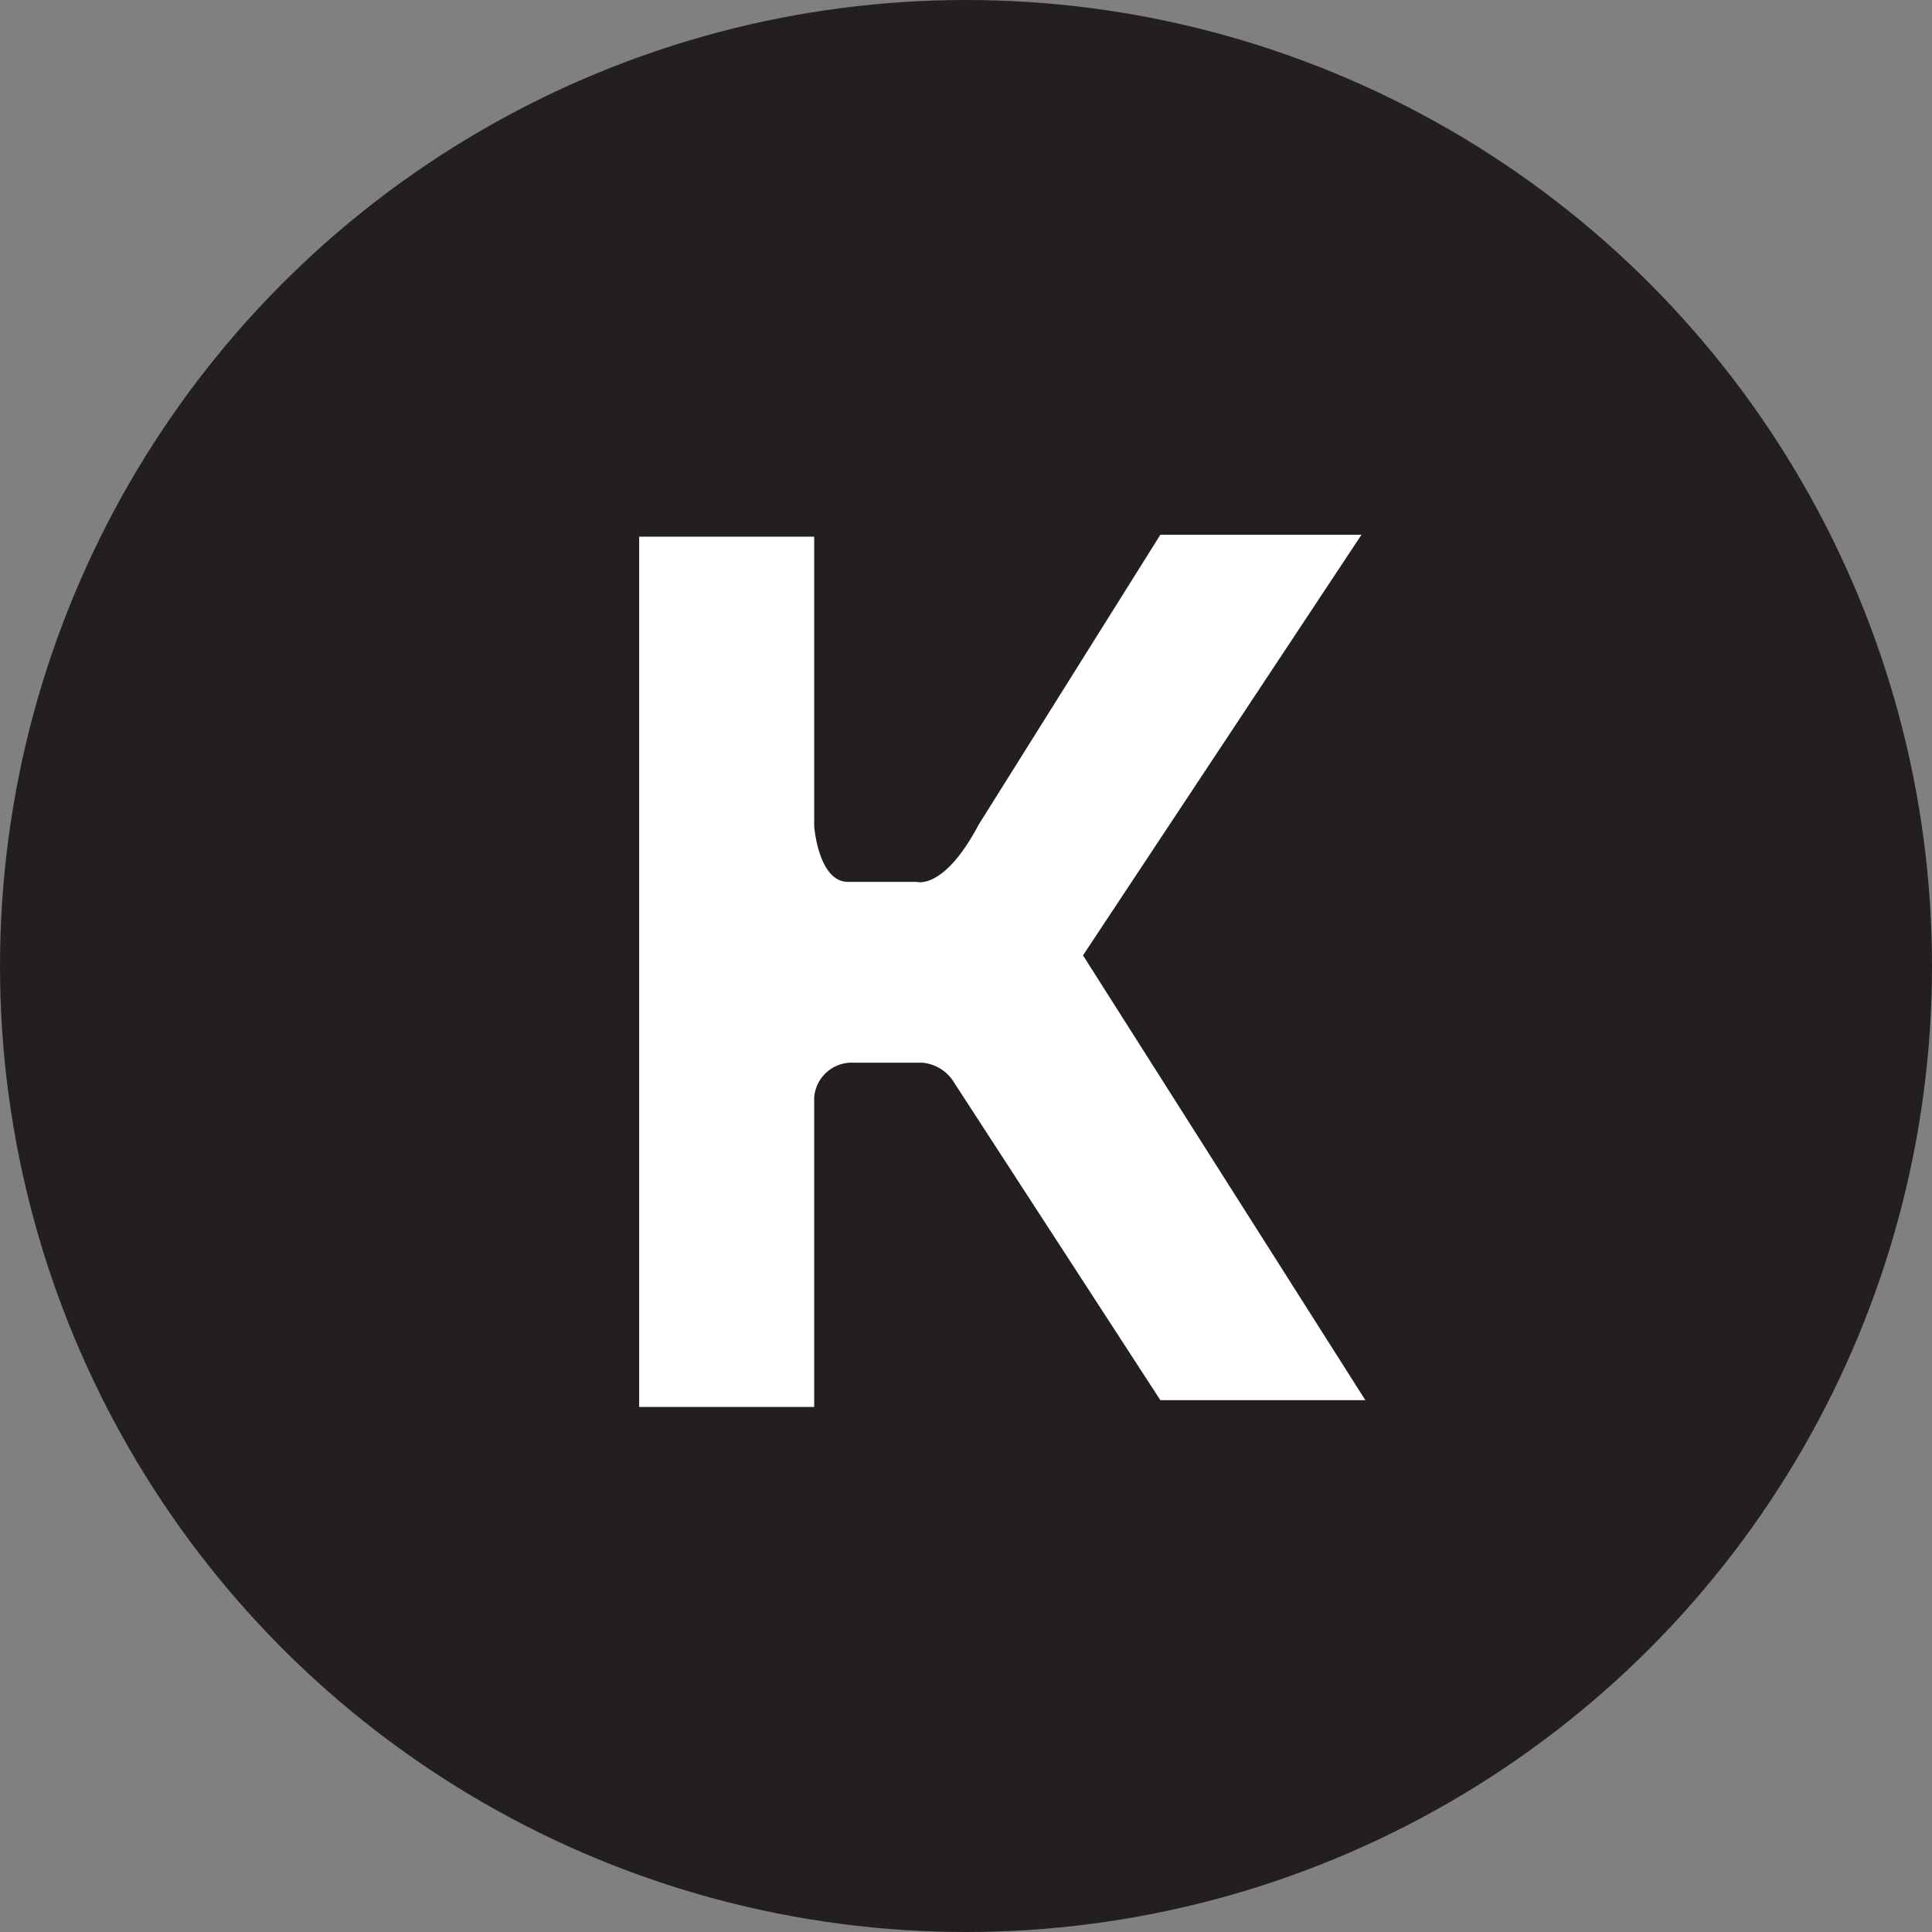
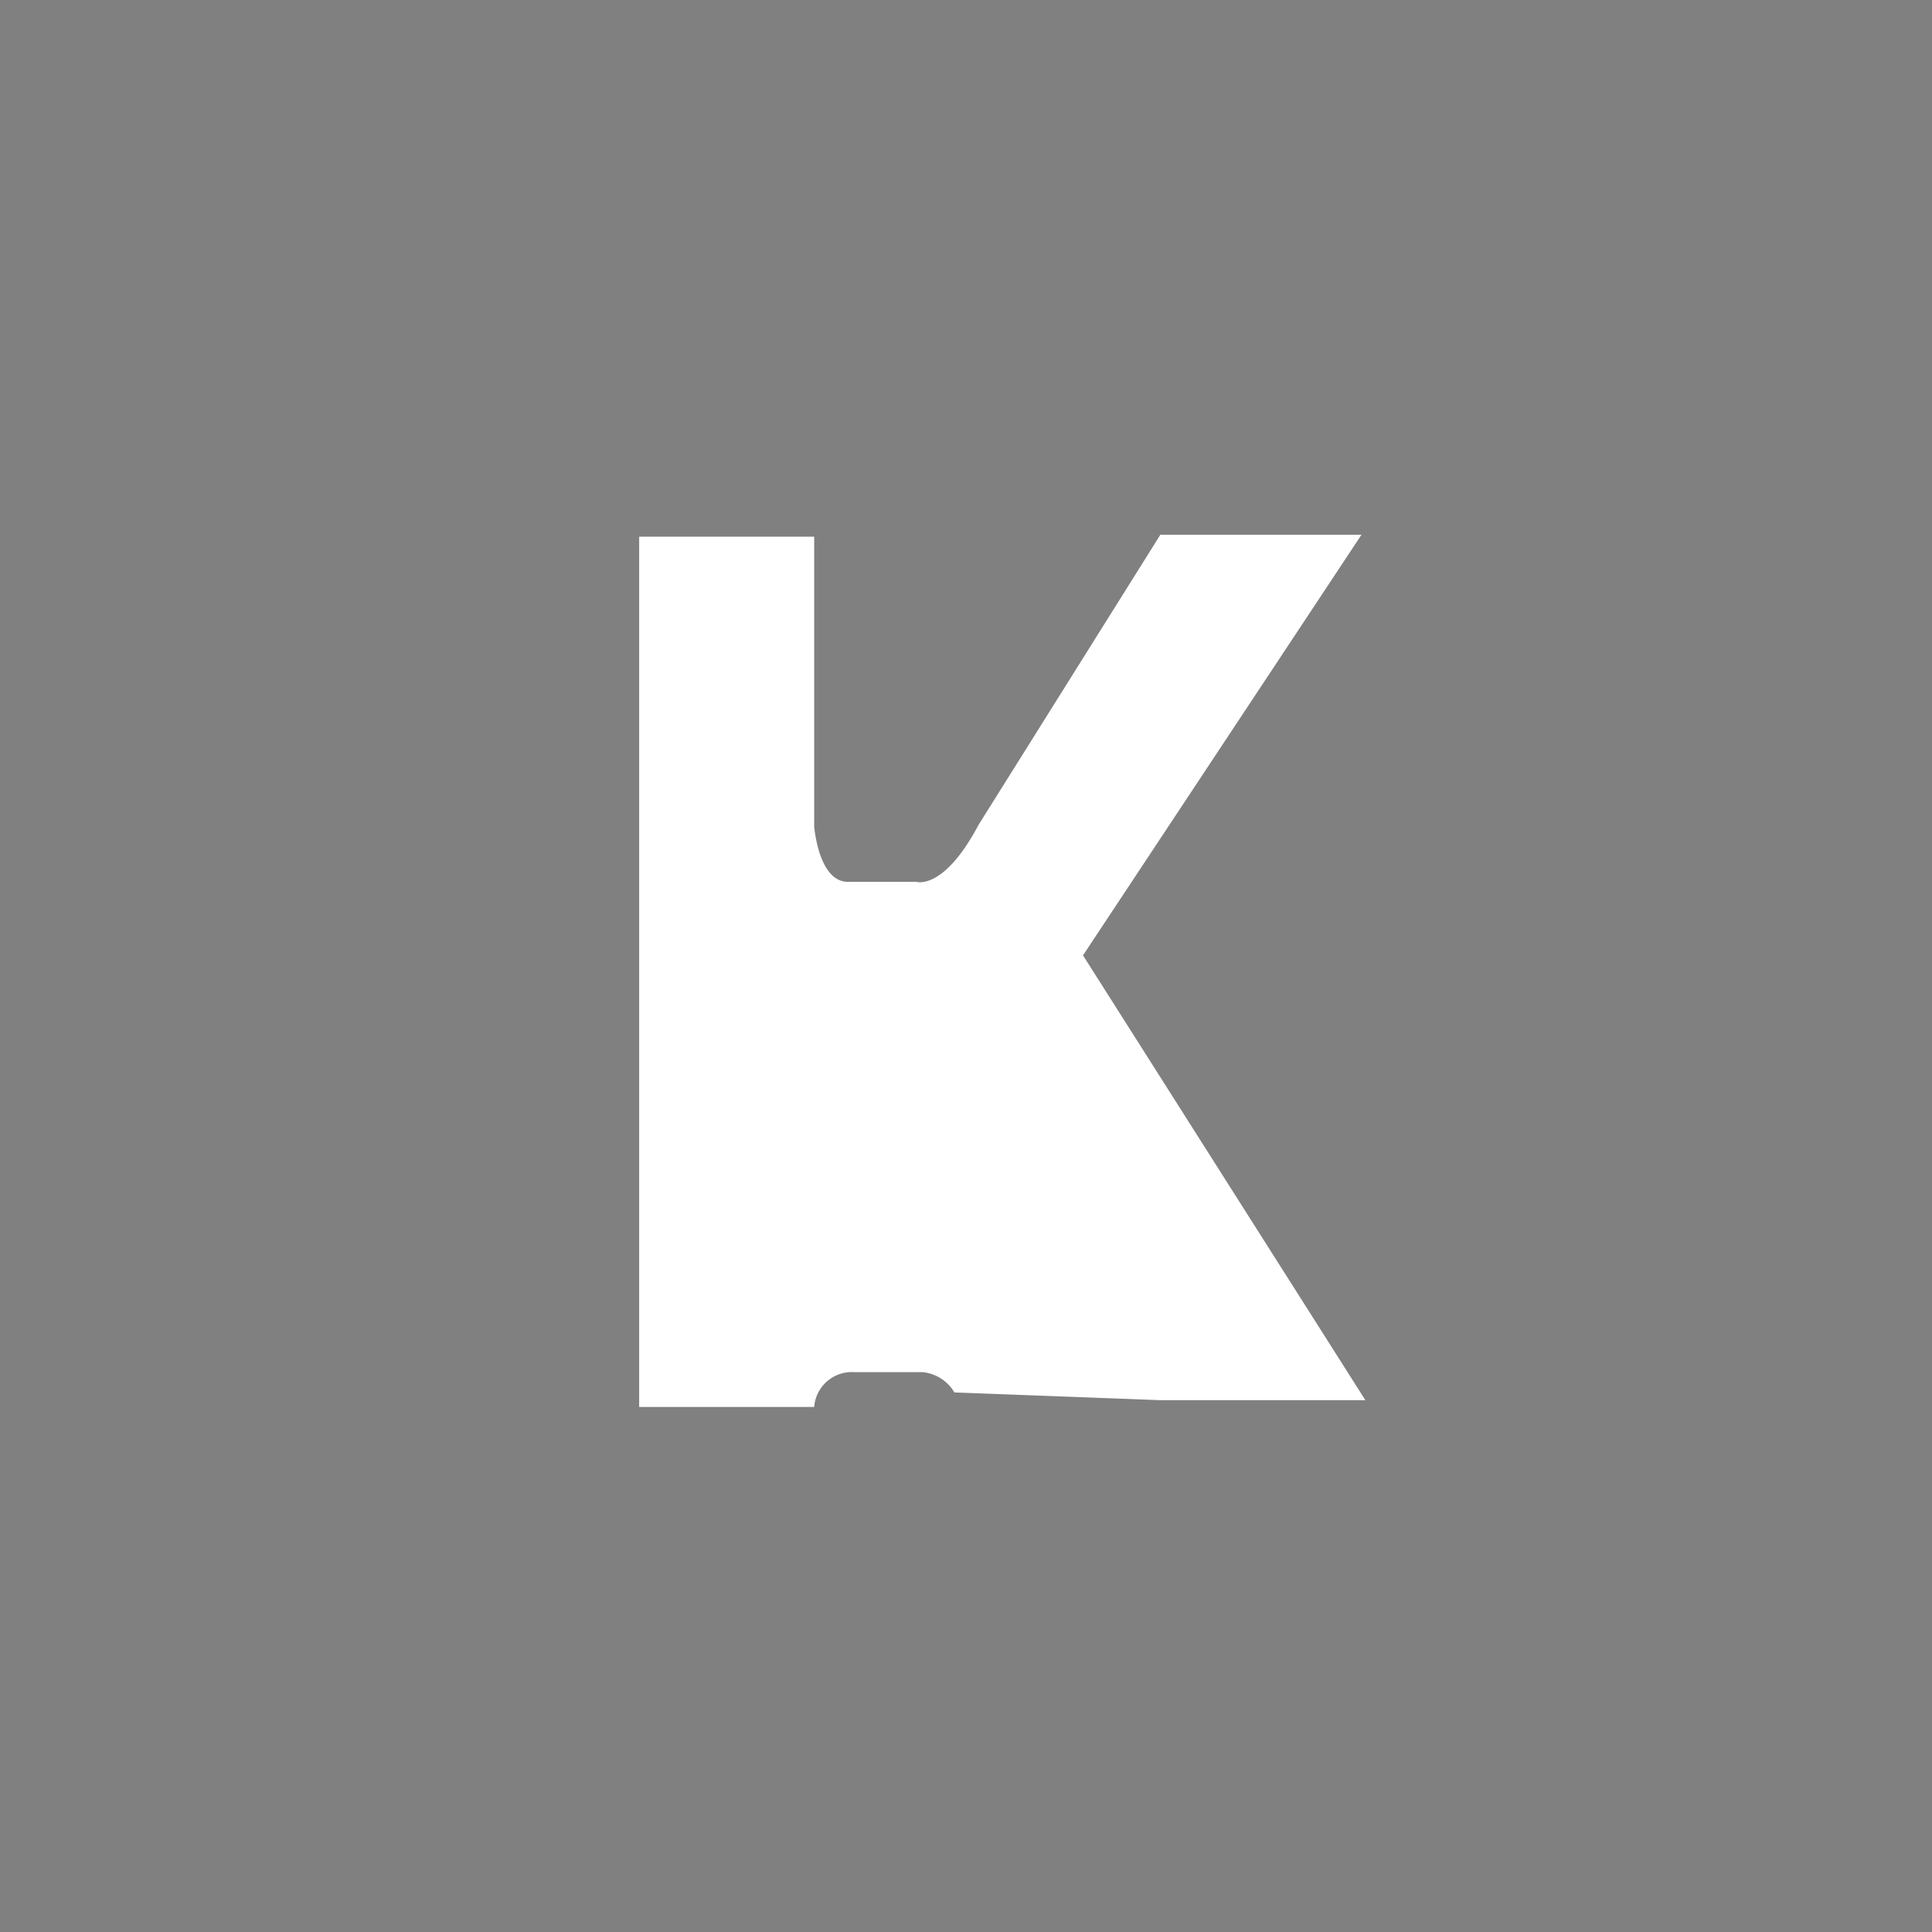
<svg xmlns="http://www.w3.org/2000/svg" viewBox="0 0 19.98 19.98">
  <rect x="0" y="0" width="19.98" height="19.98" fill="#808080" stroke="none" />
  <defs>
    <style>.cls-1{fill:#231f20;}.cls-2{fill:#fff;}</style>
  </defs>
  <g id="Layer_2" data-name="Layer 2">
    <g id="Layer_1-2" data-name="Layer 1">
-       <circle class="cls-1" cx="9.99" cy="9.99" r="9.99" />
-       <path class="cls-2" d="M14.08,5.53H12l-1.88,3h0c-.36.68-.64.59-.64.59H8.77c-.25,0-.33-.38-.35-.57v-3H6.61v9H8.42v-3.2a.39.39,0,0,1,.41-.36h.71a.43.43,0,0,1,.33.21v0L12,14.48h2.12L11.2,9.88Z" />
+       <path class="cls-2" d="M14.08,5.53H12l-1.88,3h0c-.36.68-.64.59-.64.59H8.77c-.25,0-.33-.38-.35-.57v-3H6.61v9H8.42a.39.39,0,0,1,.41-.36h.71a.43.43,0,0,1,.33.21v0L12,14.48h2.12L11.2,9.88Z" />
    </g>
  </g>
</svg>